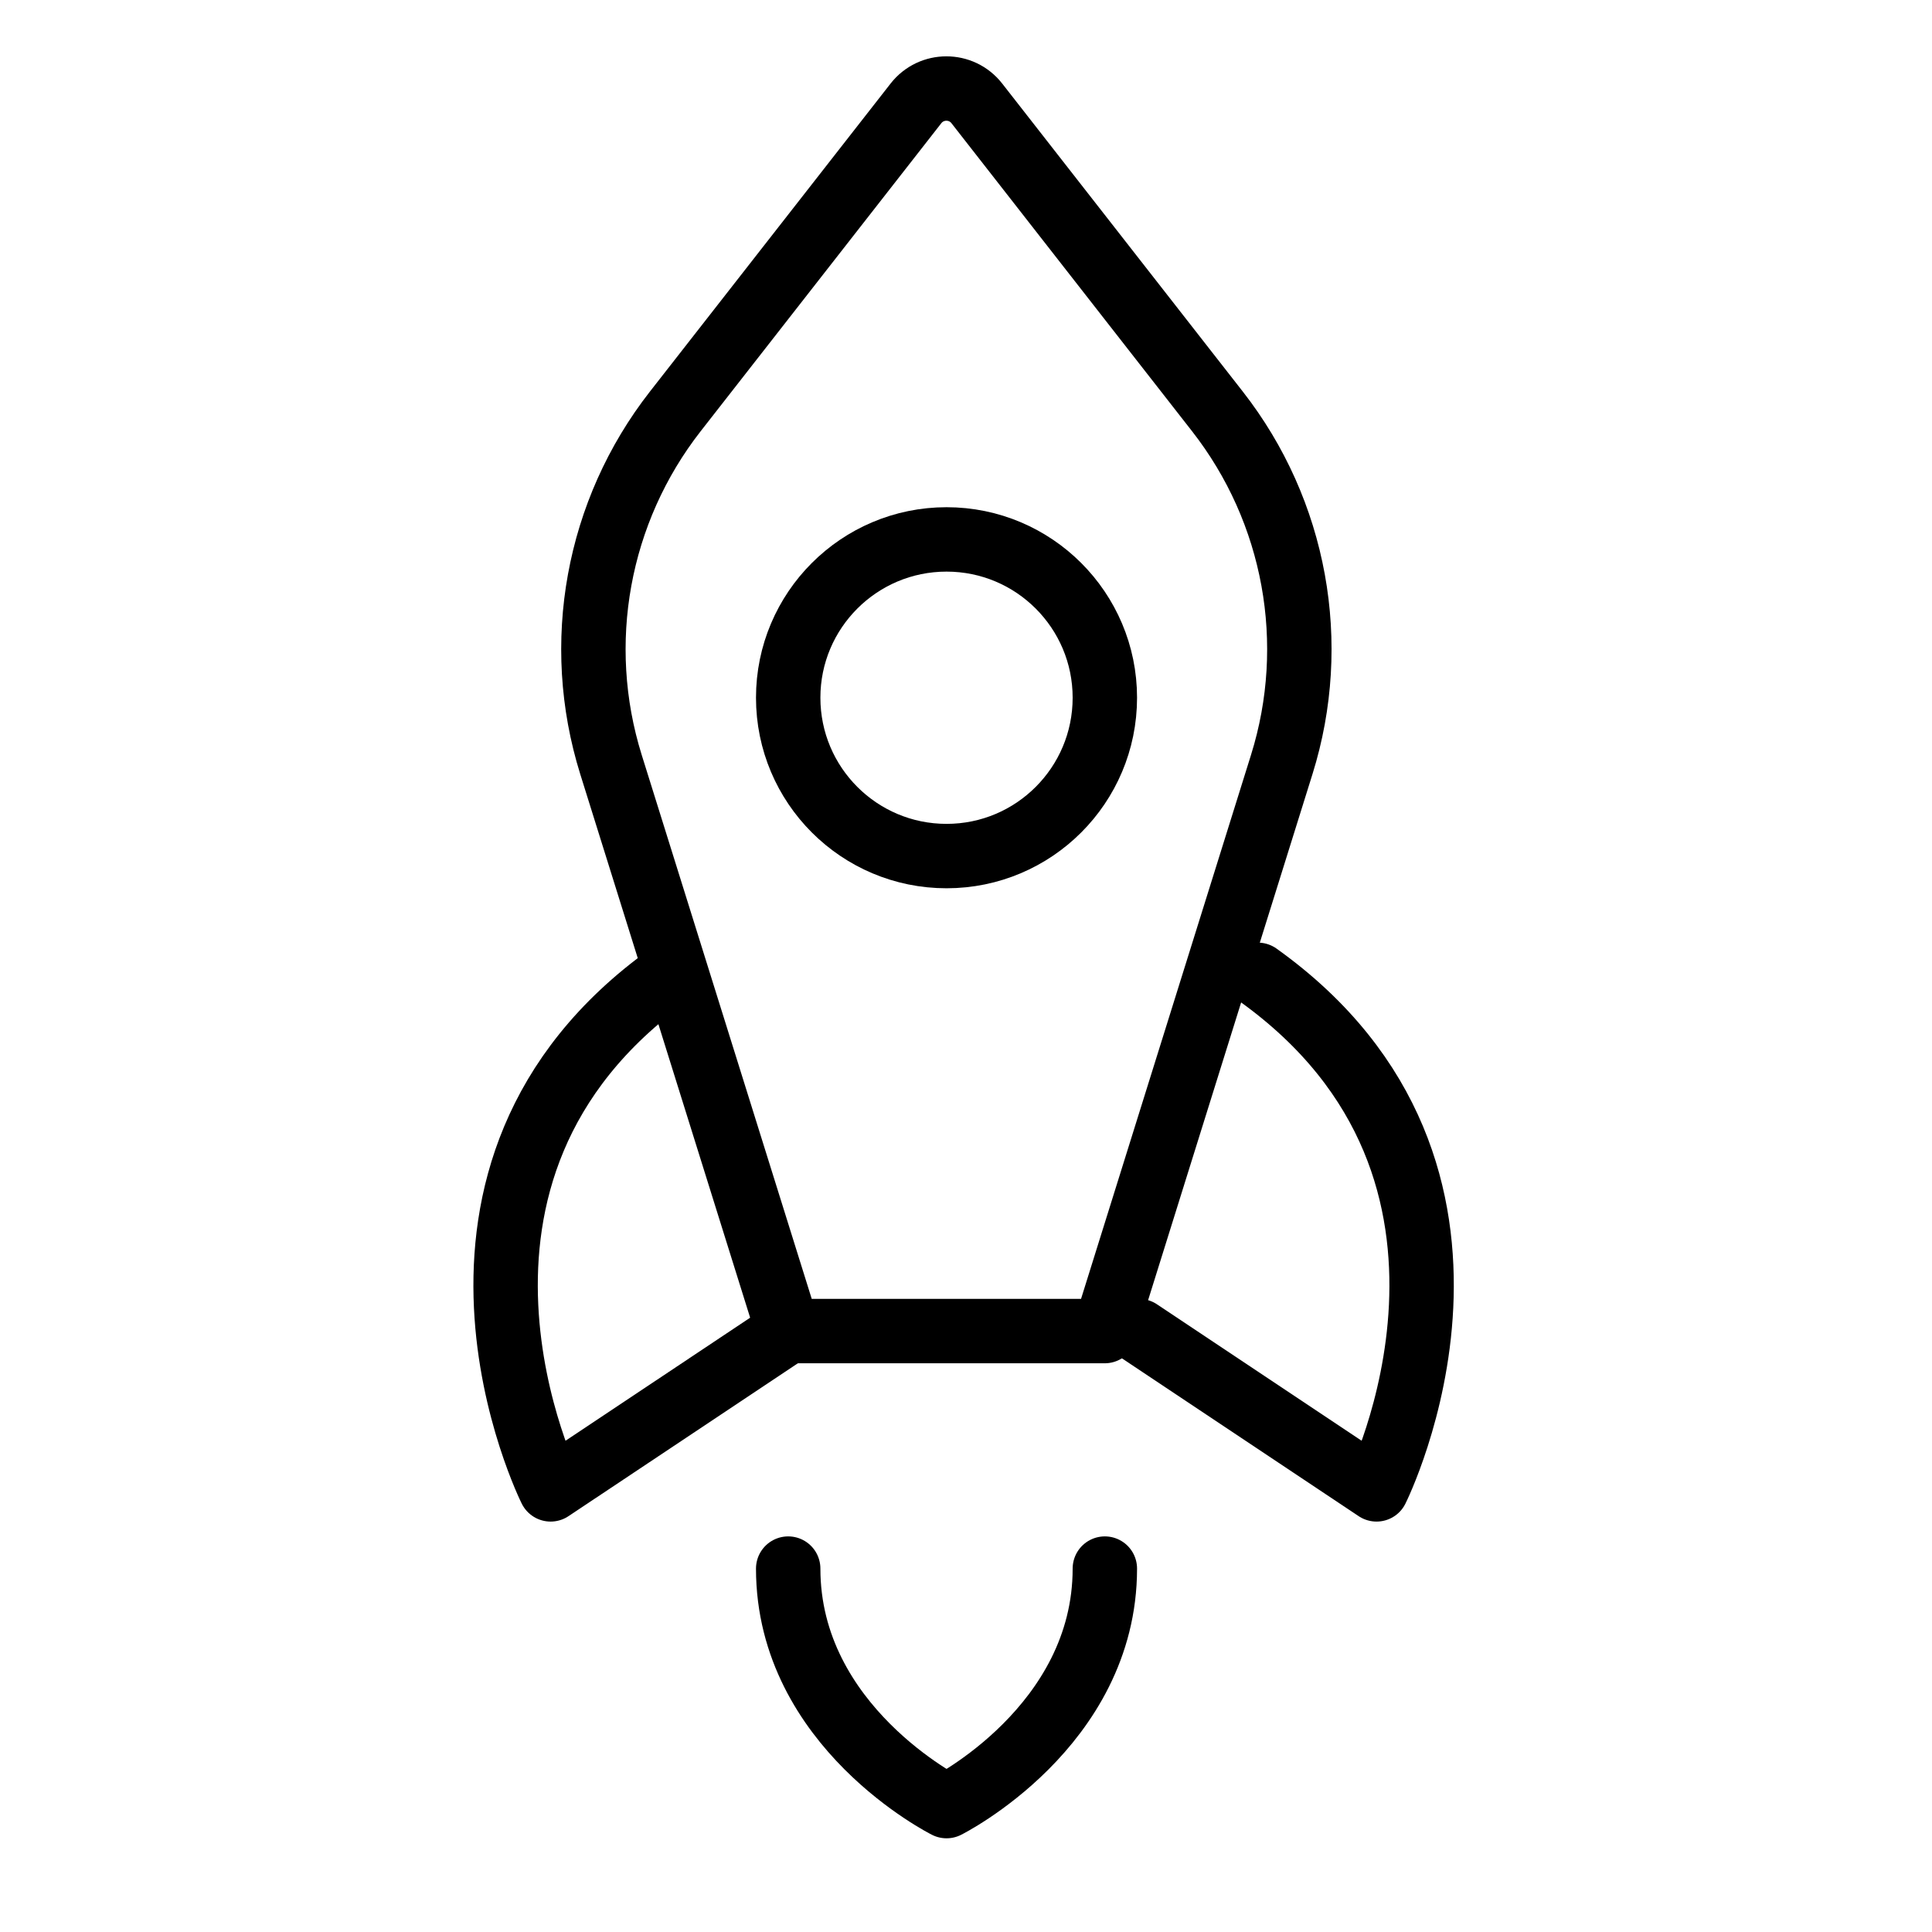
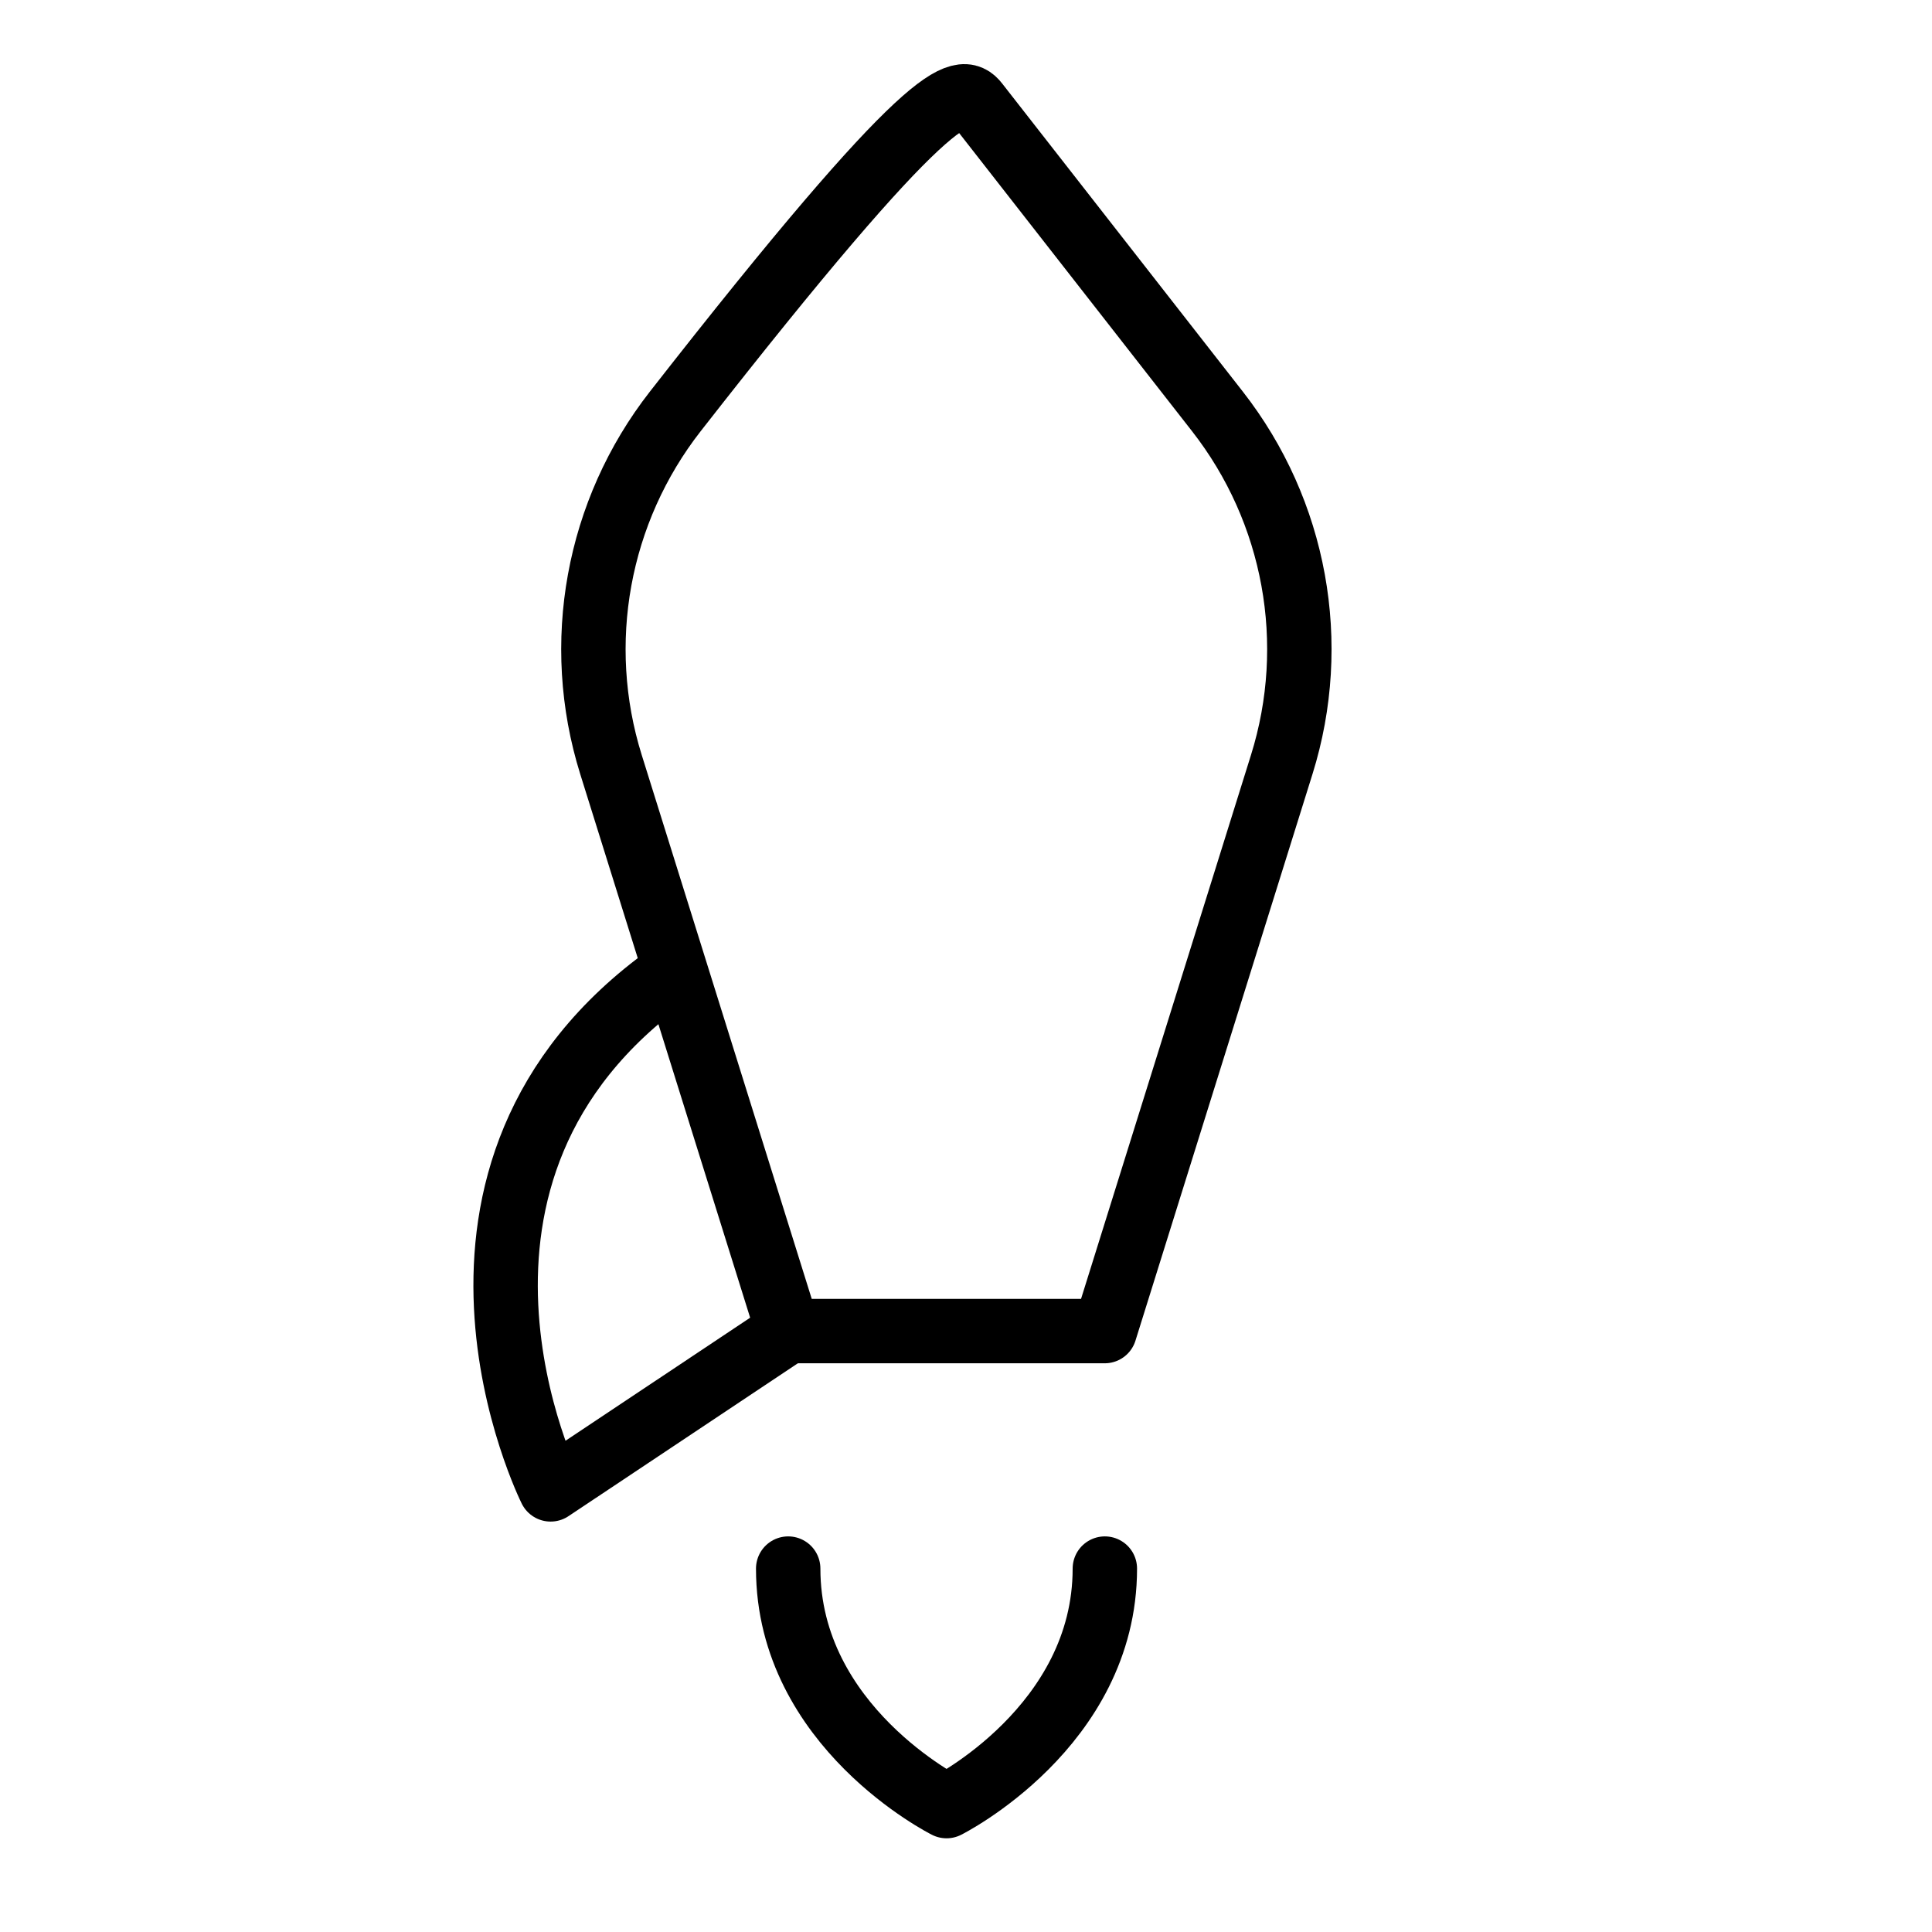
<svg xmlns="http://www.w3.org/2000/svg" width="30" height="30" viewBox="0 0 30 30" fill="none">
-   <path d="M19.903 11.871L17.154 20.669L12.237 20.669L9.487 11.871C8.9 9.99 9.273 7.941 10.486 6.388L14.223 1.605C14.463 1.298 14.928 1.298 15.168 1.605L18.904 6.388C20.118 7.941 20.491 9.99 19.903 11.871Z" stroke="black" stroke-linecap="round" stroke-linejoin="round" />
+   <path d="M19.903 11.871L17.154 20.669L12.237 20.669L9.487 11.871C8.9 9.99 9.273 7.941 10.486 6.388C14.463 1.298 14.928 1.298 15.168 1.605L18.904 6.388C20.118 7.941 20.491 9.99 19.903 11.871Z" stroke="black" stroke-linecap="round" stroke-linejoin="round" />
  <path d="M12.239 24.357C12.239 26.815 14.698 28.045 14.698 28.045C14.698 28.045 17.156 26.815 17.156 24.357" stroke="black" stroke-linecap="round" stroke-linejoin="round" />
  <path d="M10.394 15.137C6.092 18.21 8.55 23.127 8.55 23.127L12.238 20.669" stroke="black" stroke-linecap="round" stroke-linejoin="round" />
-   <path d="M19.532 15.137C23.834 18.21 21.375 23.127 21.375 23.127L17.688 20.669" stroke="black" stroke-linecap="round" stroke-linejoin="round" />
-   <path d="M14.698 13.293C13.34 13.293 12.239 12.192 12.239 10.834C12.239 9.477 13.34 8.376 14.698 8.376C16.055 8.376 17.156 9.477 17.156 10.834C17.156 12.192 16.055 13.293 14.698 13.293Z" stroke="black" stroke-linecap="round" stroke-linejoin="round" />
</svg>